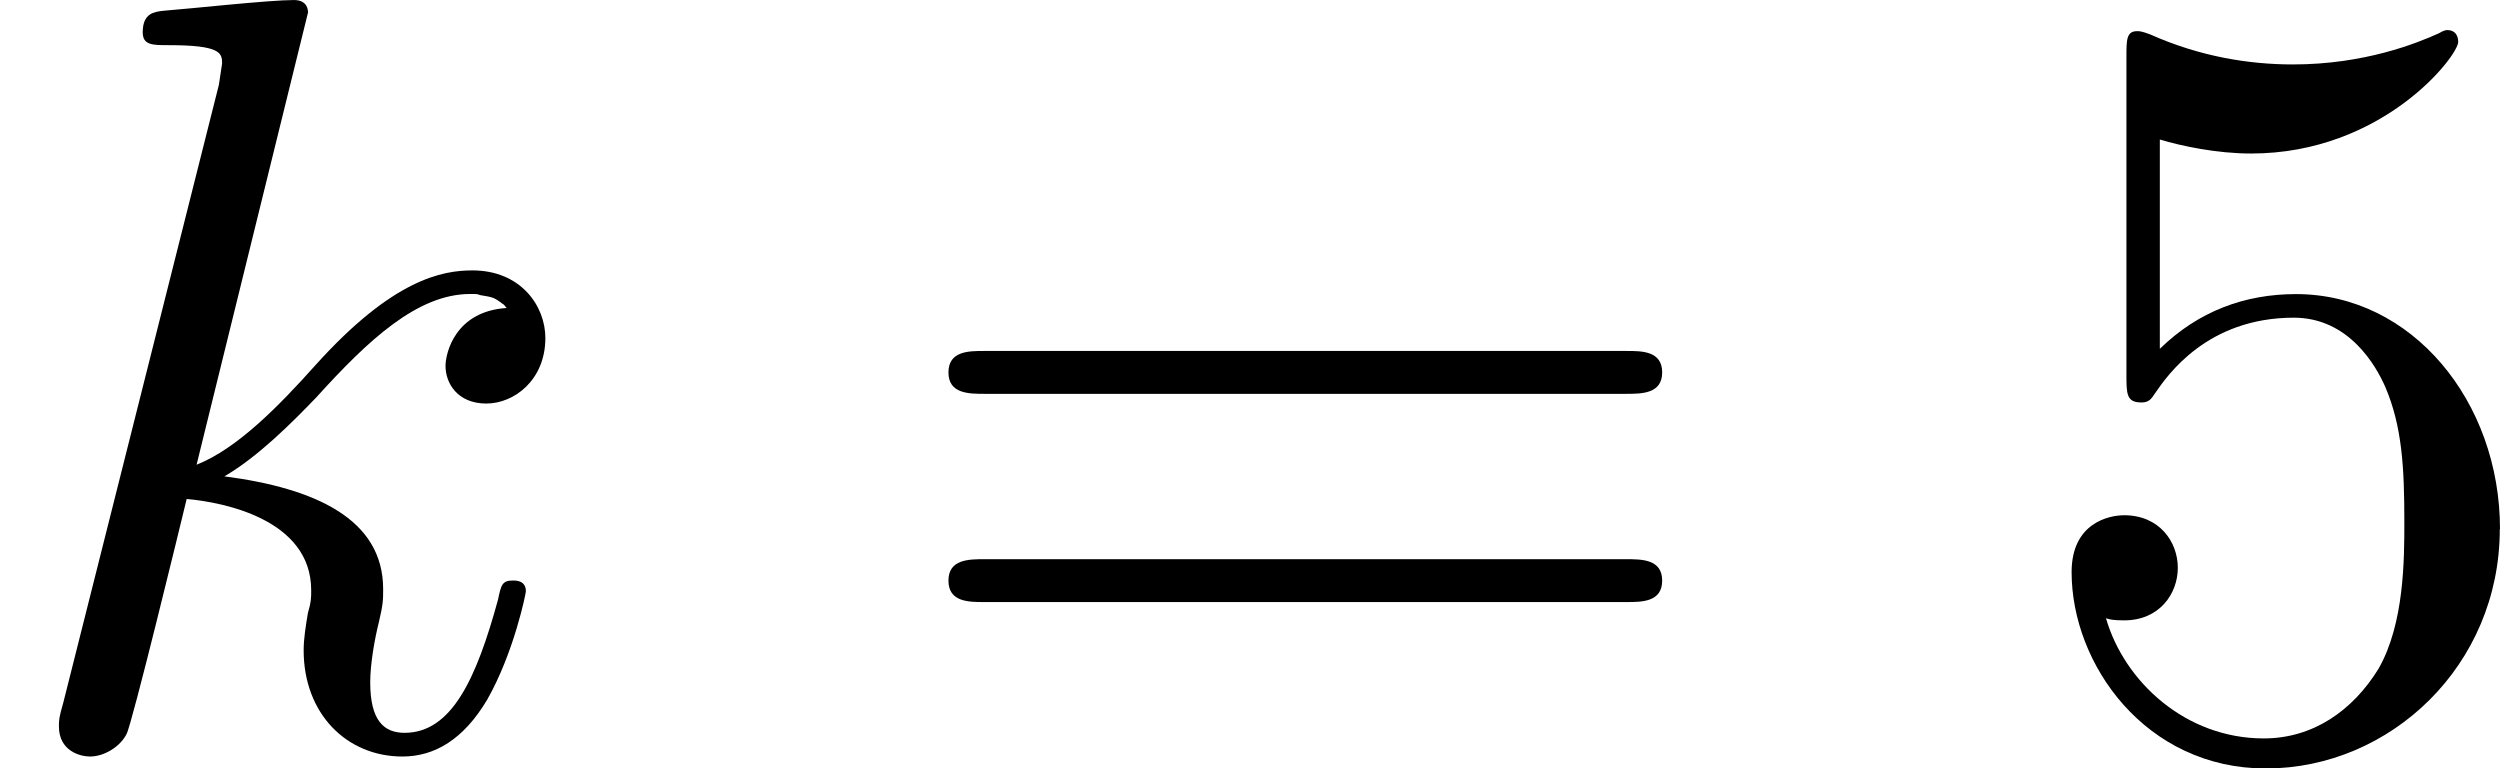
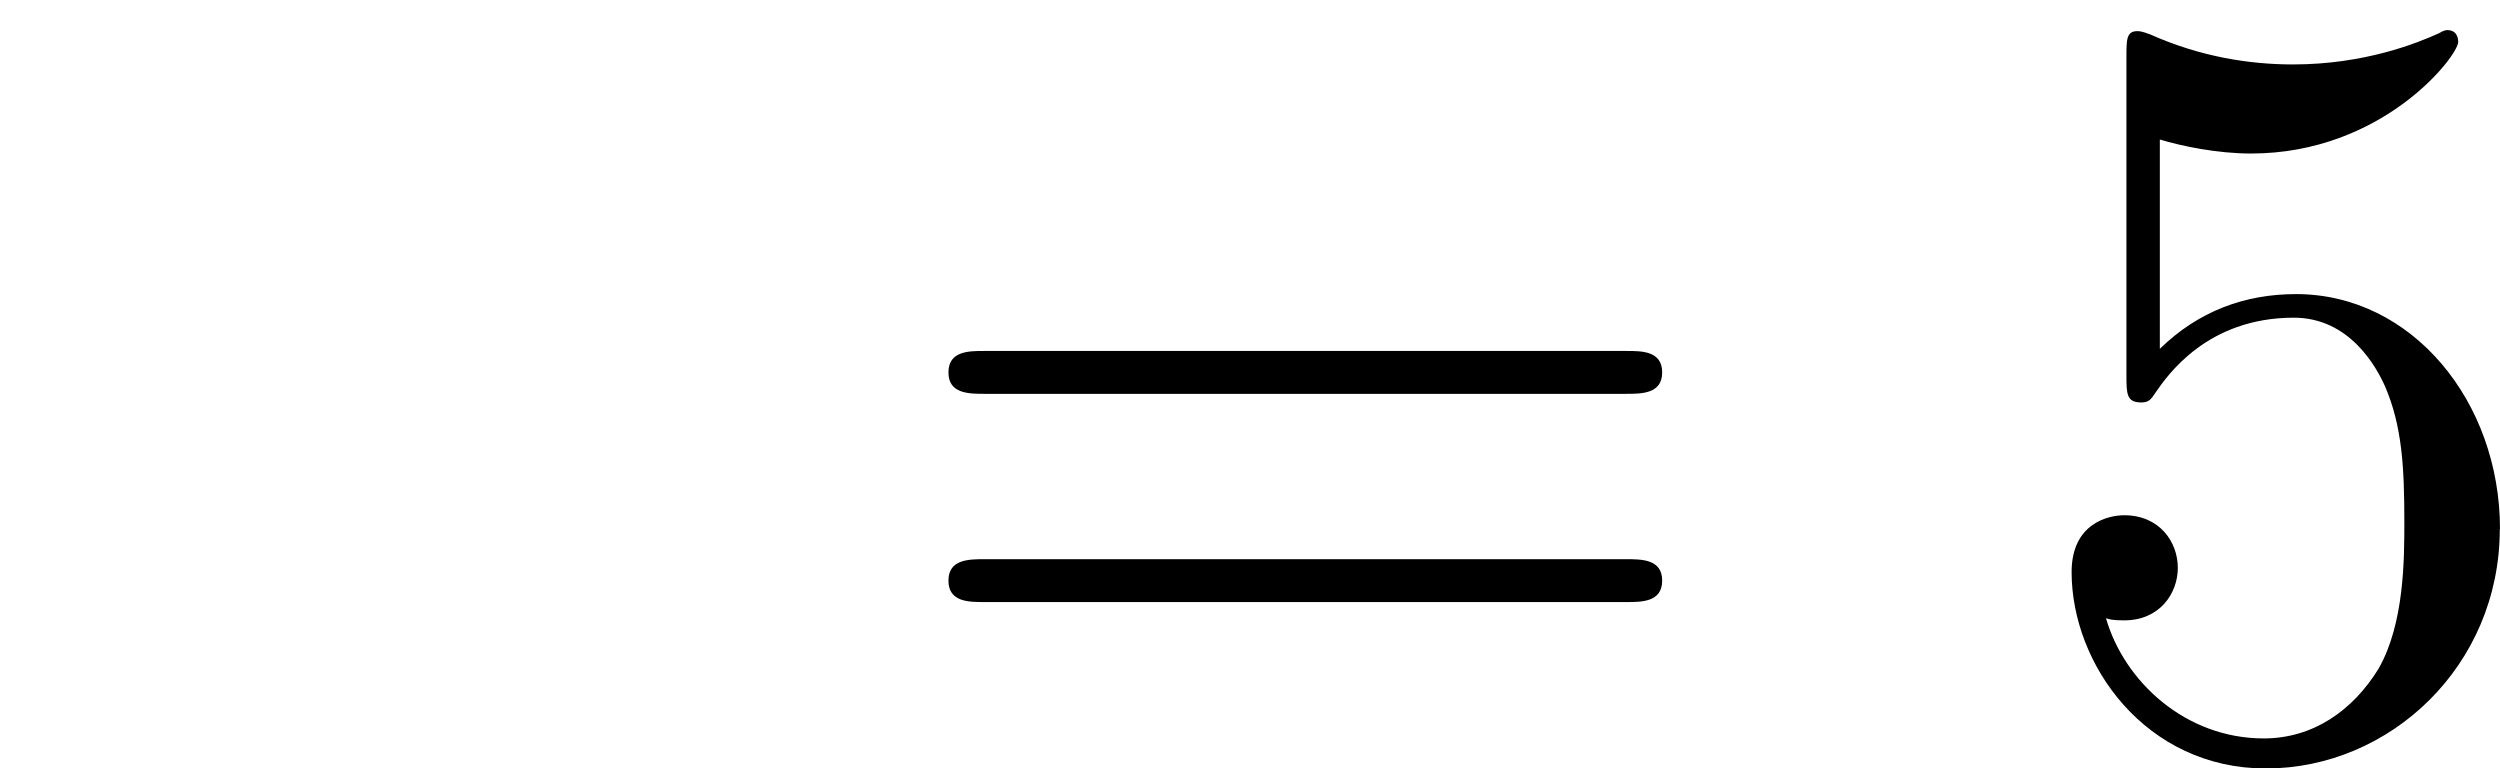
<svg xmlns="http://www.w3.org/2000/svg" xmlns:xlink="http://www.w3.org/1999/xlink" height="8.95pt" version="1.1" viewBox="61.768 55.851 23.209 7.133" width="29.119pt">
  <defs>
-     <path d="m2.859 -6.804c0 -0.01 0 -0.11 -0.13 -0.11c-0.229 0 -0.956 0.08 -1.215 0.1c-0.08 0.01 -0.189 0.02 -0.189 0.199c0 0.12 0.09 0.12 0.239 0.12c0.478 0 0.498 0.07 0.498 0.169l-0.03 0.199l-1.445 5.738c-0.04 0.139 -0.04 0.159 -0.04 0.219c0 0.229 0.199 0.279 0.289 0.279c0.13 0 0.279 -0.09 0.339 -0.209c0.05 -0.09 0.498 -1.933 0.558 -2.182c0.339 0.03 1.156 0.189 1.156 0.847c0 0.07 0 0.11 -0.03 0.209c-0.02 0.12 -0.04 0.239 -0.04 0.349c0 0.588 0.399 0.986 0.917 0.986c0.299 0 0.568 -0.159 0.787 -0.528c0.249 -0.438 0.359 -0.986 0.359 -1.006c0 -0.1 -0.09 -0.1 -0.12 -0.1c-0.1 0 -0.11 0.04 -0.139 0.179c-0.199 0.727 -0.428 1.235 -0.867 1.235c-0.189 0 -0.319 -0.11 -0.319 -0.468c0 -0.169 0.04 -0.399 0.08 -0.558c0.04 -0.169 0.04 -0.209 0.04 -0.309c0 -0.648 -0.628 -0.936 -1.474 -1.046c0.309 -0.179 0.628 -0.498 0.857 -0.737c0.478 -0.528 0.936 -0.956 1.425 -0.956c0.06 0 0.07 0 0.09 0.01c0.12 0.02 0.13 0.02 0.209 0.08c0.02 0.01 0.02 0.02 0.04 0.04c-0.478 0.03 -0.568 0.418 -0.568 0.538c0 0.159 0.11 0.349 0.379 0.349c0.259 0 0.548 -0.219 0.548 -0.608c0 -0.299 -0.229 -0.628 -0.677 -0.628c-0.279 0 -0.737 0.08 -1.455 0.877c-0.339 0.379 -0.727 0.777 -1.106 0.927l1.036 -4.204z" id="g0-107" />
    <path d="m4.473 -2.002c0 -1.186 -0.817 -2.182 -1.893 -2.182c-0.478 0 -0.907 0.159 -1.265 0.508v-1.943c0.199 0.06 0.528 0.13 0.847 0.13c1.225 0 1.923 -0.907 1.923 -1.036c0 -0.06 -0.03 -0.11 -0.1 -0.11c-0.01 0 -0.03 0 -0.08 0.03c-0.199 0.09 -0.687 0.289 -1.355 0.289c-0.399 0 -0.857 -0.07 -1.325 -0.279c-0.08 -0.03 -0.1 -0.03 -0.12 -0.03c-0.1 0 -0.1 0.08 -0.1 0.239v2.949c0 0.179 0 0.259 0.139 0.259c0.07 0 0.09 -0.03 0.13 -0.09c0.11 -0.159 0.478 -0.697 1.285 -0.697c0.518 0 0.767 0.458 0.847 0.638c0.159 0.369 0.179 0.757 0.179 1.255c0 0.349 0 0.946 -0.239 1.365c-0.239 0.389 -0.608 0.648 -1.066 0.648c-0.727 0 -1.295 -0.528 -1.465 -1.116c0.03 0.01 0.06 0.02 0.169 0.02c0.329 0 0.498 -0.249 0.498 -0.488s-0.169 -0.488 -0.498 -0.488c-0.139 0 -0.488 0.07 -0.488 0.528c0 0.857 0.687 1.823 1.803 1.823c1.156 0 2.172 -0.956 2.172 -2.222z" id="g1-53" />
    <path d="m6.844 -3.258c0.149 0 0.339 0 0.339 -0.199s-0.189 -0.199 -0.329 -0.199h-5.968c-0.139 0 -0.329 0 -0.329 0.199s0.189 0.199 0.339 0.199h5.948zm0.01 1.933c0.139 0 0.329 0 0.329 -0.199s-0.189 -0.199 -0.339 -0.199h-5.948c-0.149 0 -0.339 0 -0.339 0.199s0.189 0.199 0.329 0.199h5.968z" id="g1-61" />
  </defs>
  <g id="page1">
    <use x="61.768" xlink:href="#g0-107" y="62.765" />
    <use x="70.016" xlink:href="#g1-61" y="62.765" />
    <use x="80.504" xlink:href="#g1-53" y="62.765" />
  </g>
</svg>